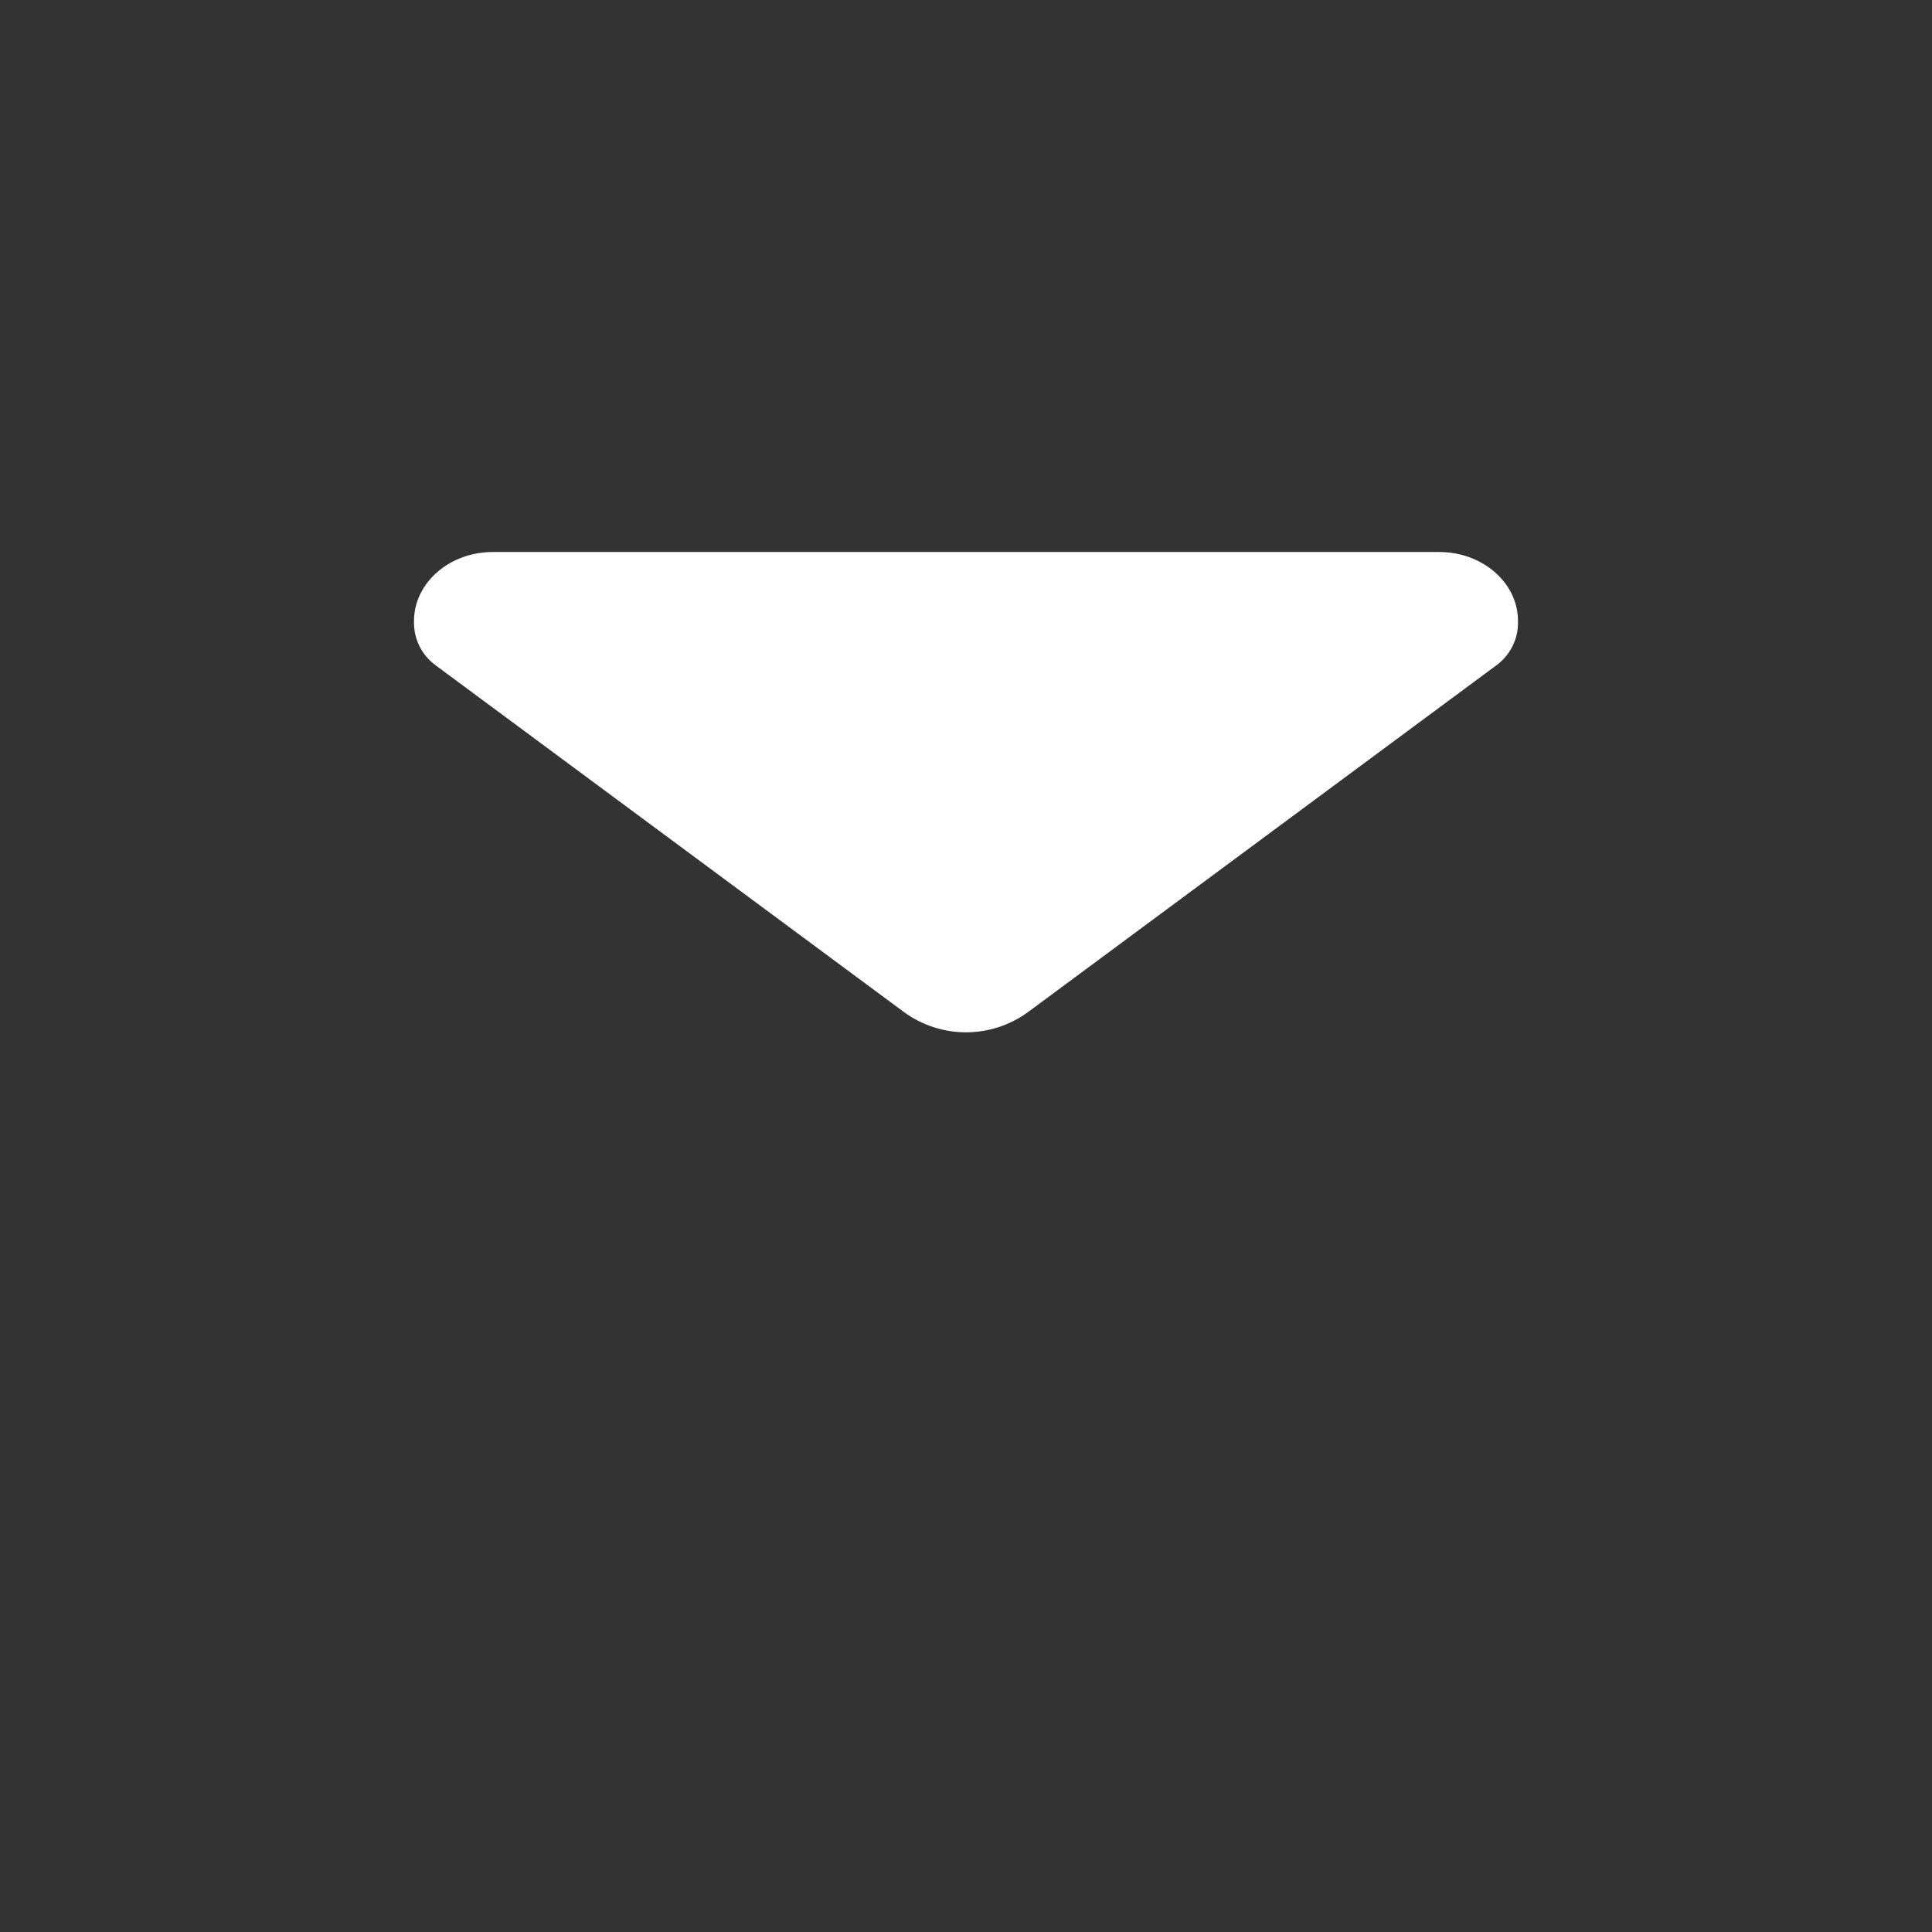
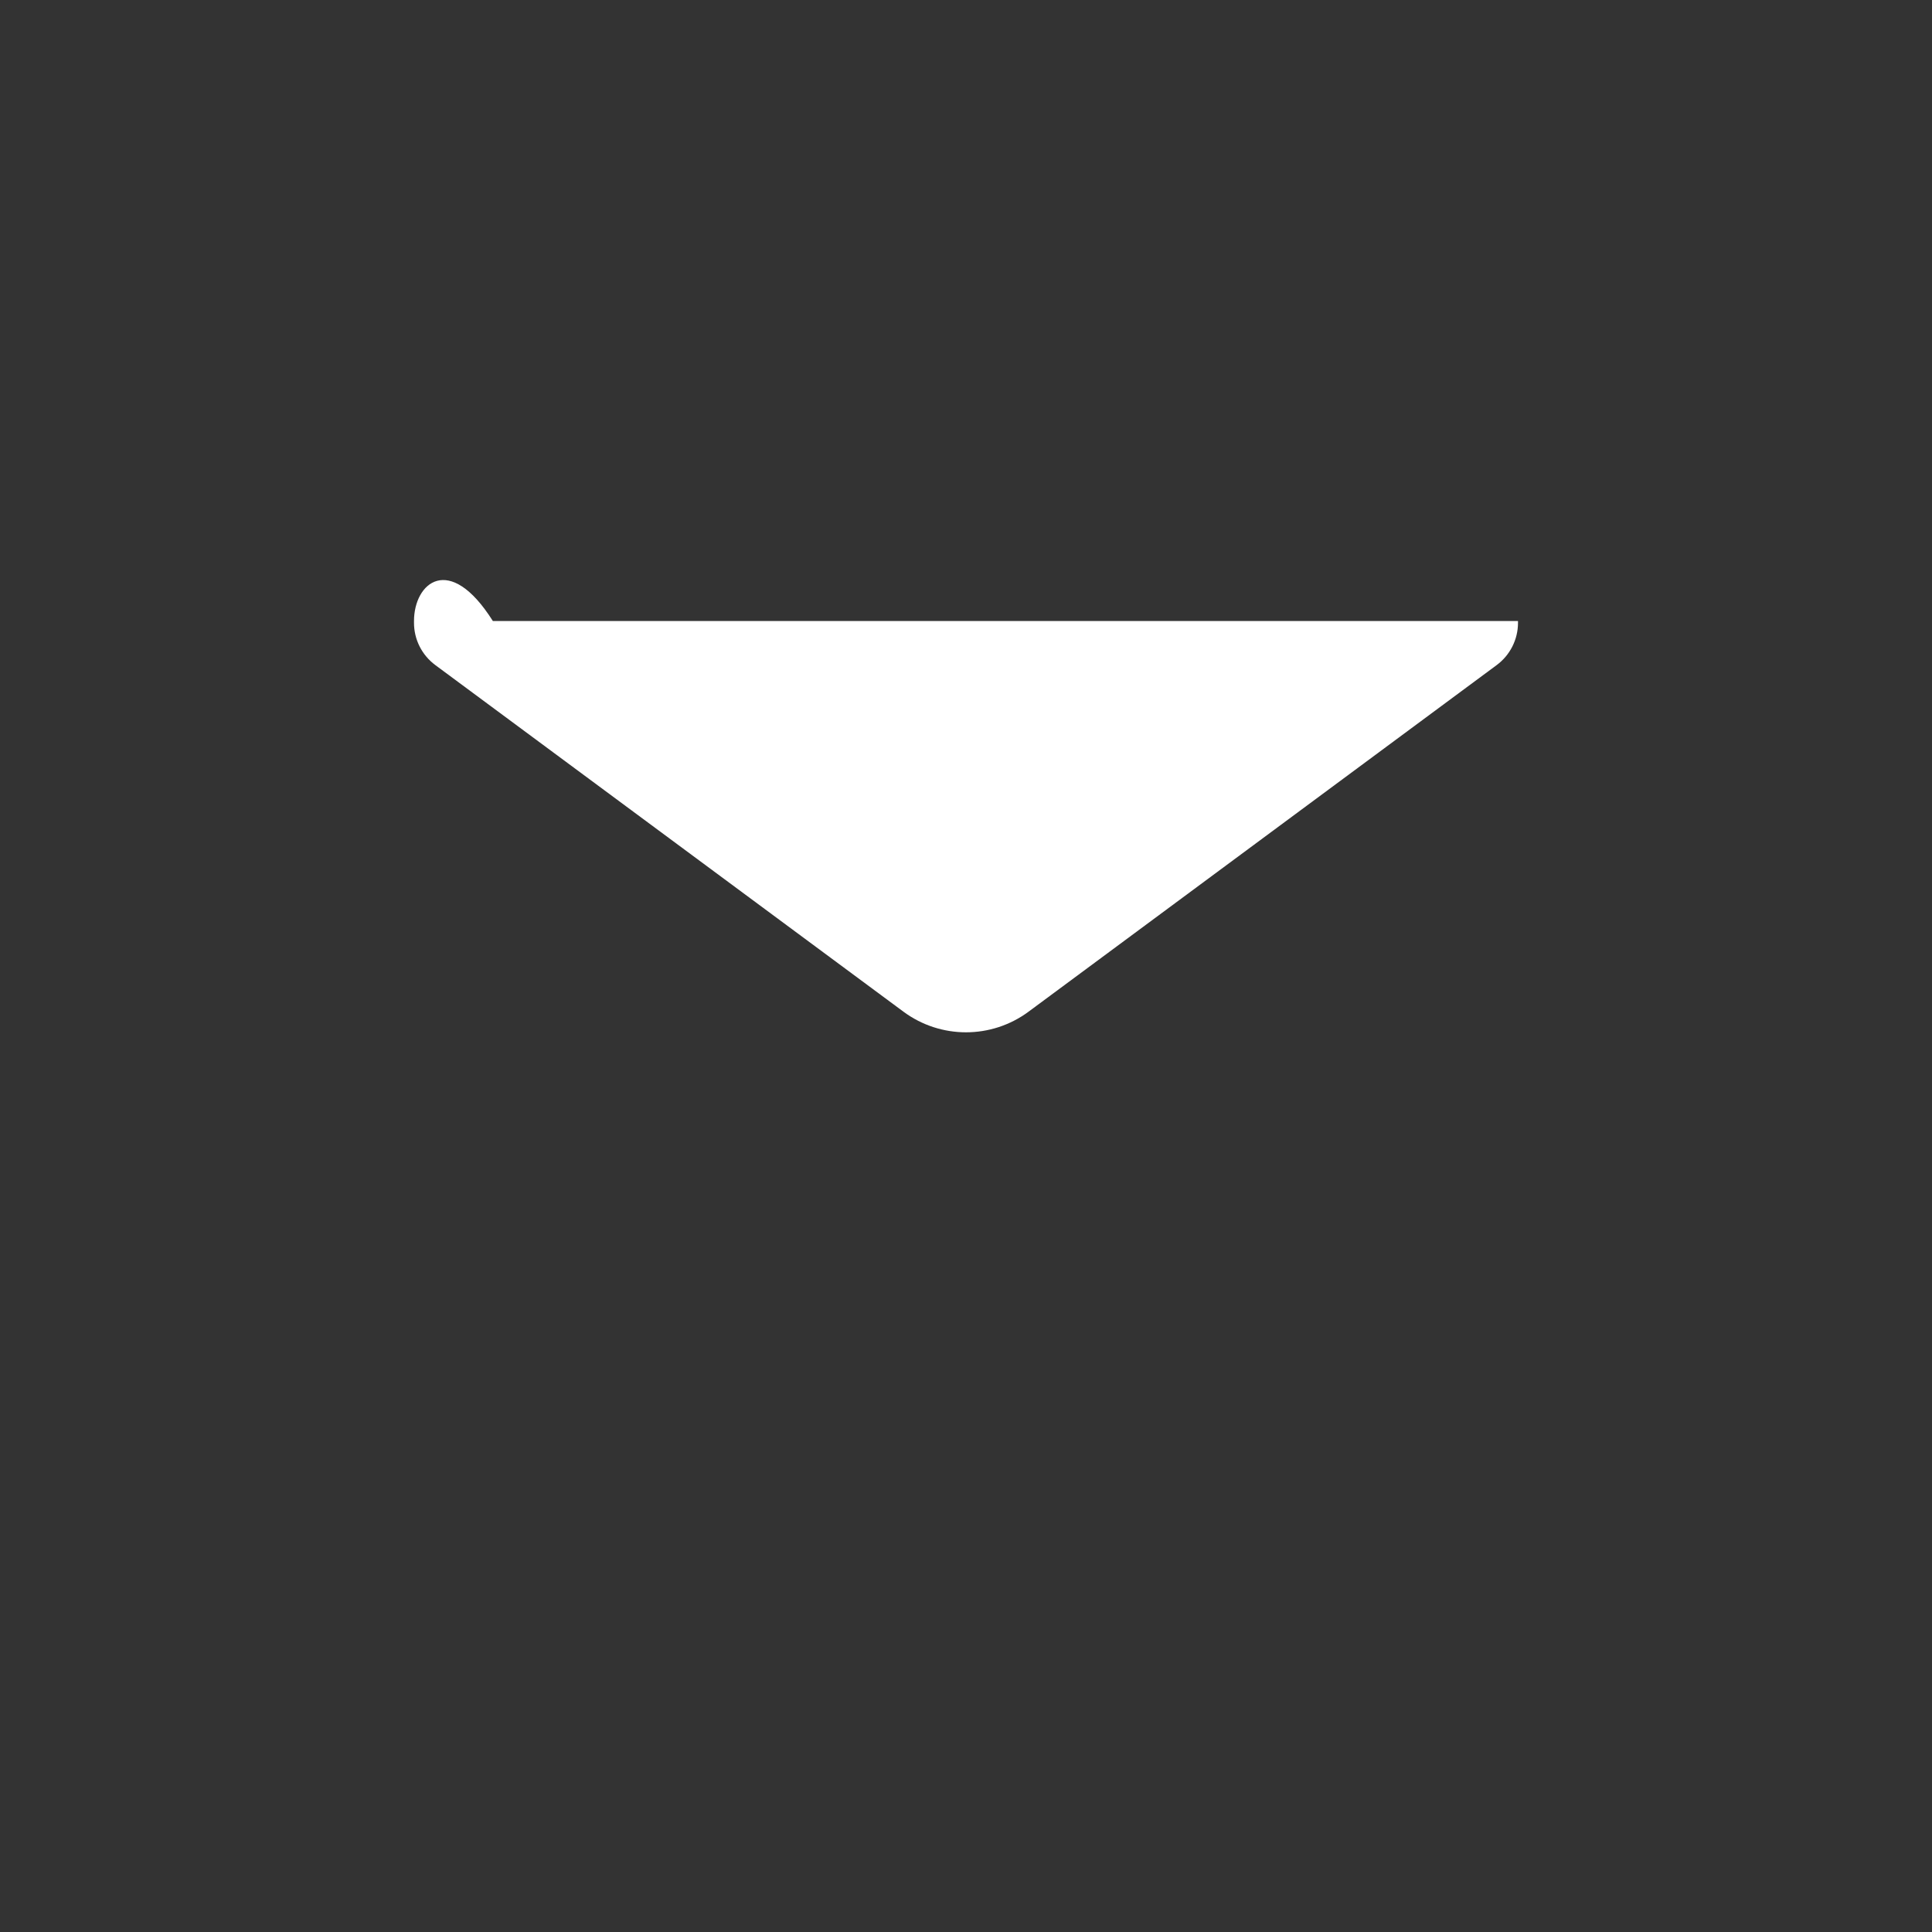
<svg xmlns="http://www.w3.org/2000/svg" width="42" height="42" viewBox="0 0 42 42" fill="none">
  <rect x="0" y="0" width="42" height="42" fill="#333333" stroke="none" />
-   <path d="M9 13.54C9 13.902 9.172 14.242 9.463 14.458L19.64 21.993C20.448 22.591 21.552 22.591 22.36 21.993L32.537 14.458C32.828 14.242 33 13.902 33 13.54V13.5C33 12.672 32.233 12 31.286 12H10.714C9.768 12 9 12.672 9 13.5V13.54Z" fill="white" />
+   <path d="M9 13.54C9 13.902 9.172 14.242 9.463 14.458L19.64 21.993C20.448 22.591 21.552 22.591 22.36 21.993L32.537 14.458C32.828 14.242 33 13.902 33 13.54V13.5H10.714C9.768 12 9 12.672 9 13.5V13.54Z" fill="white" />
</svg>